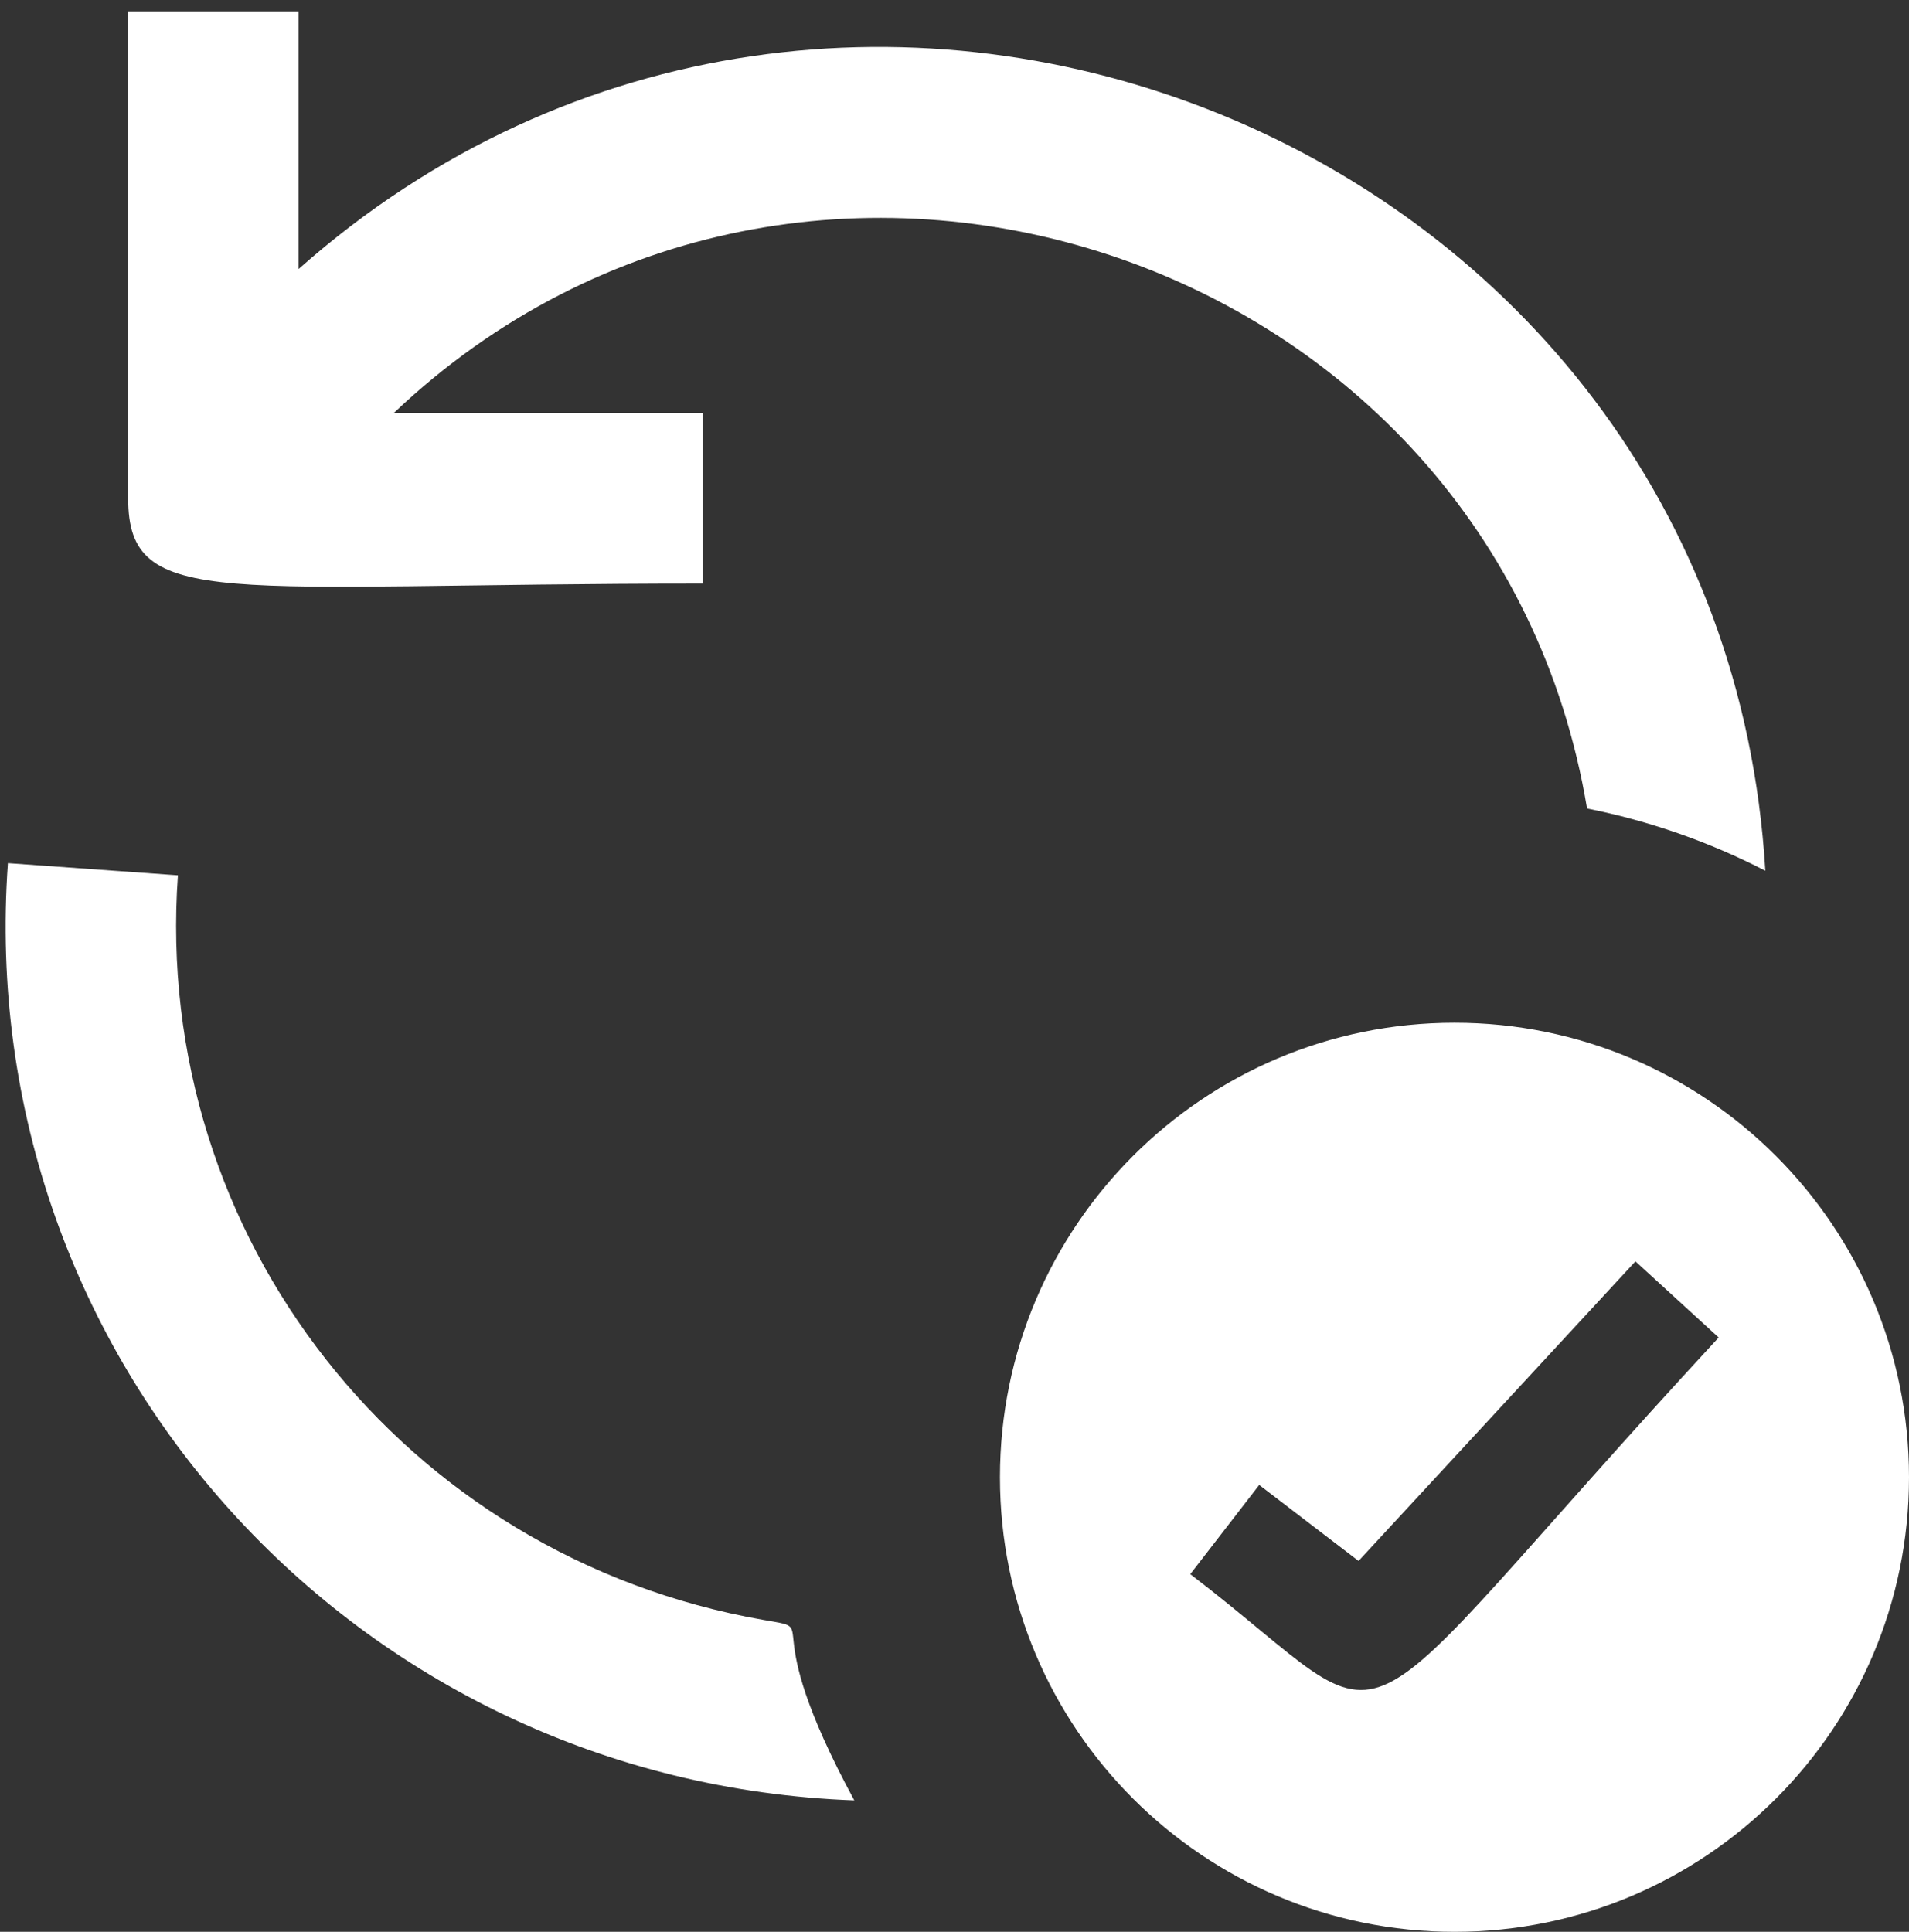
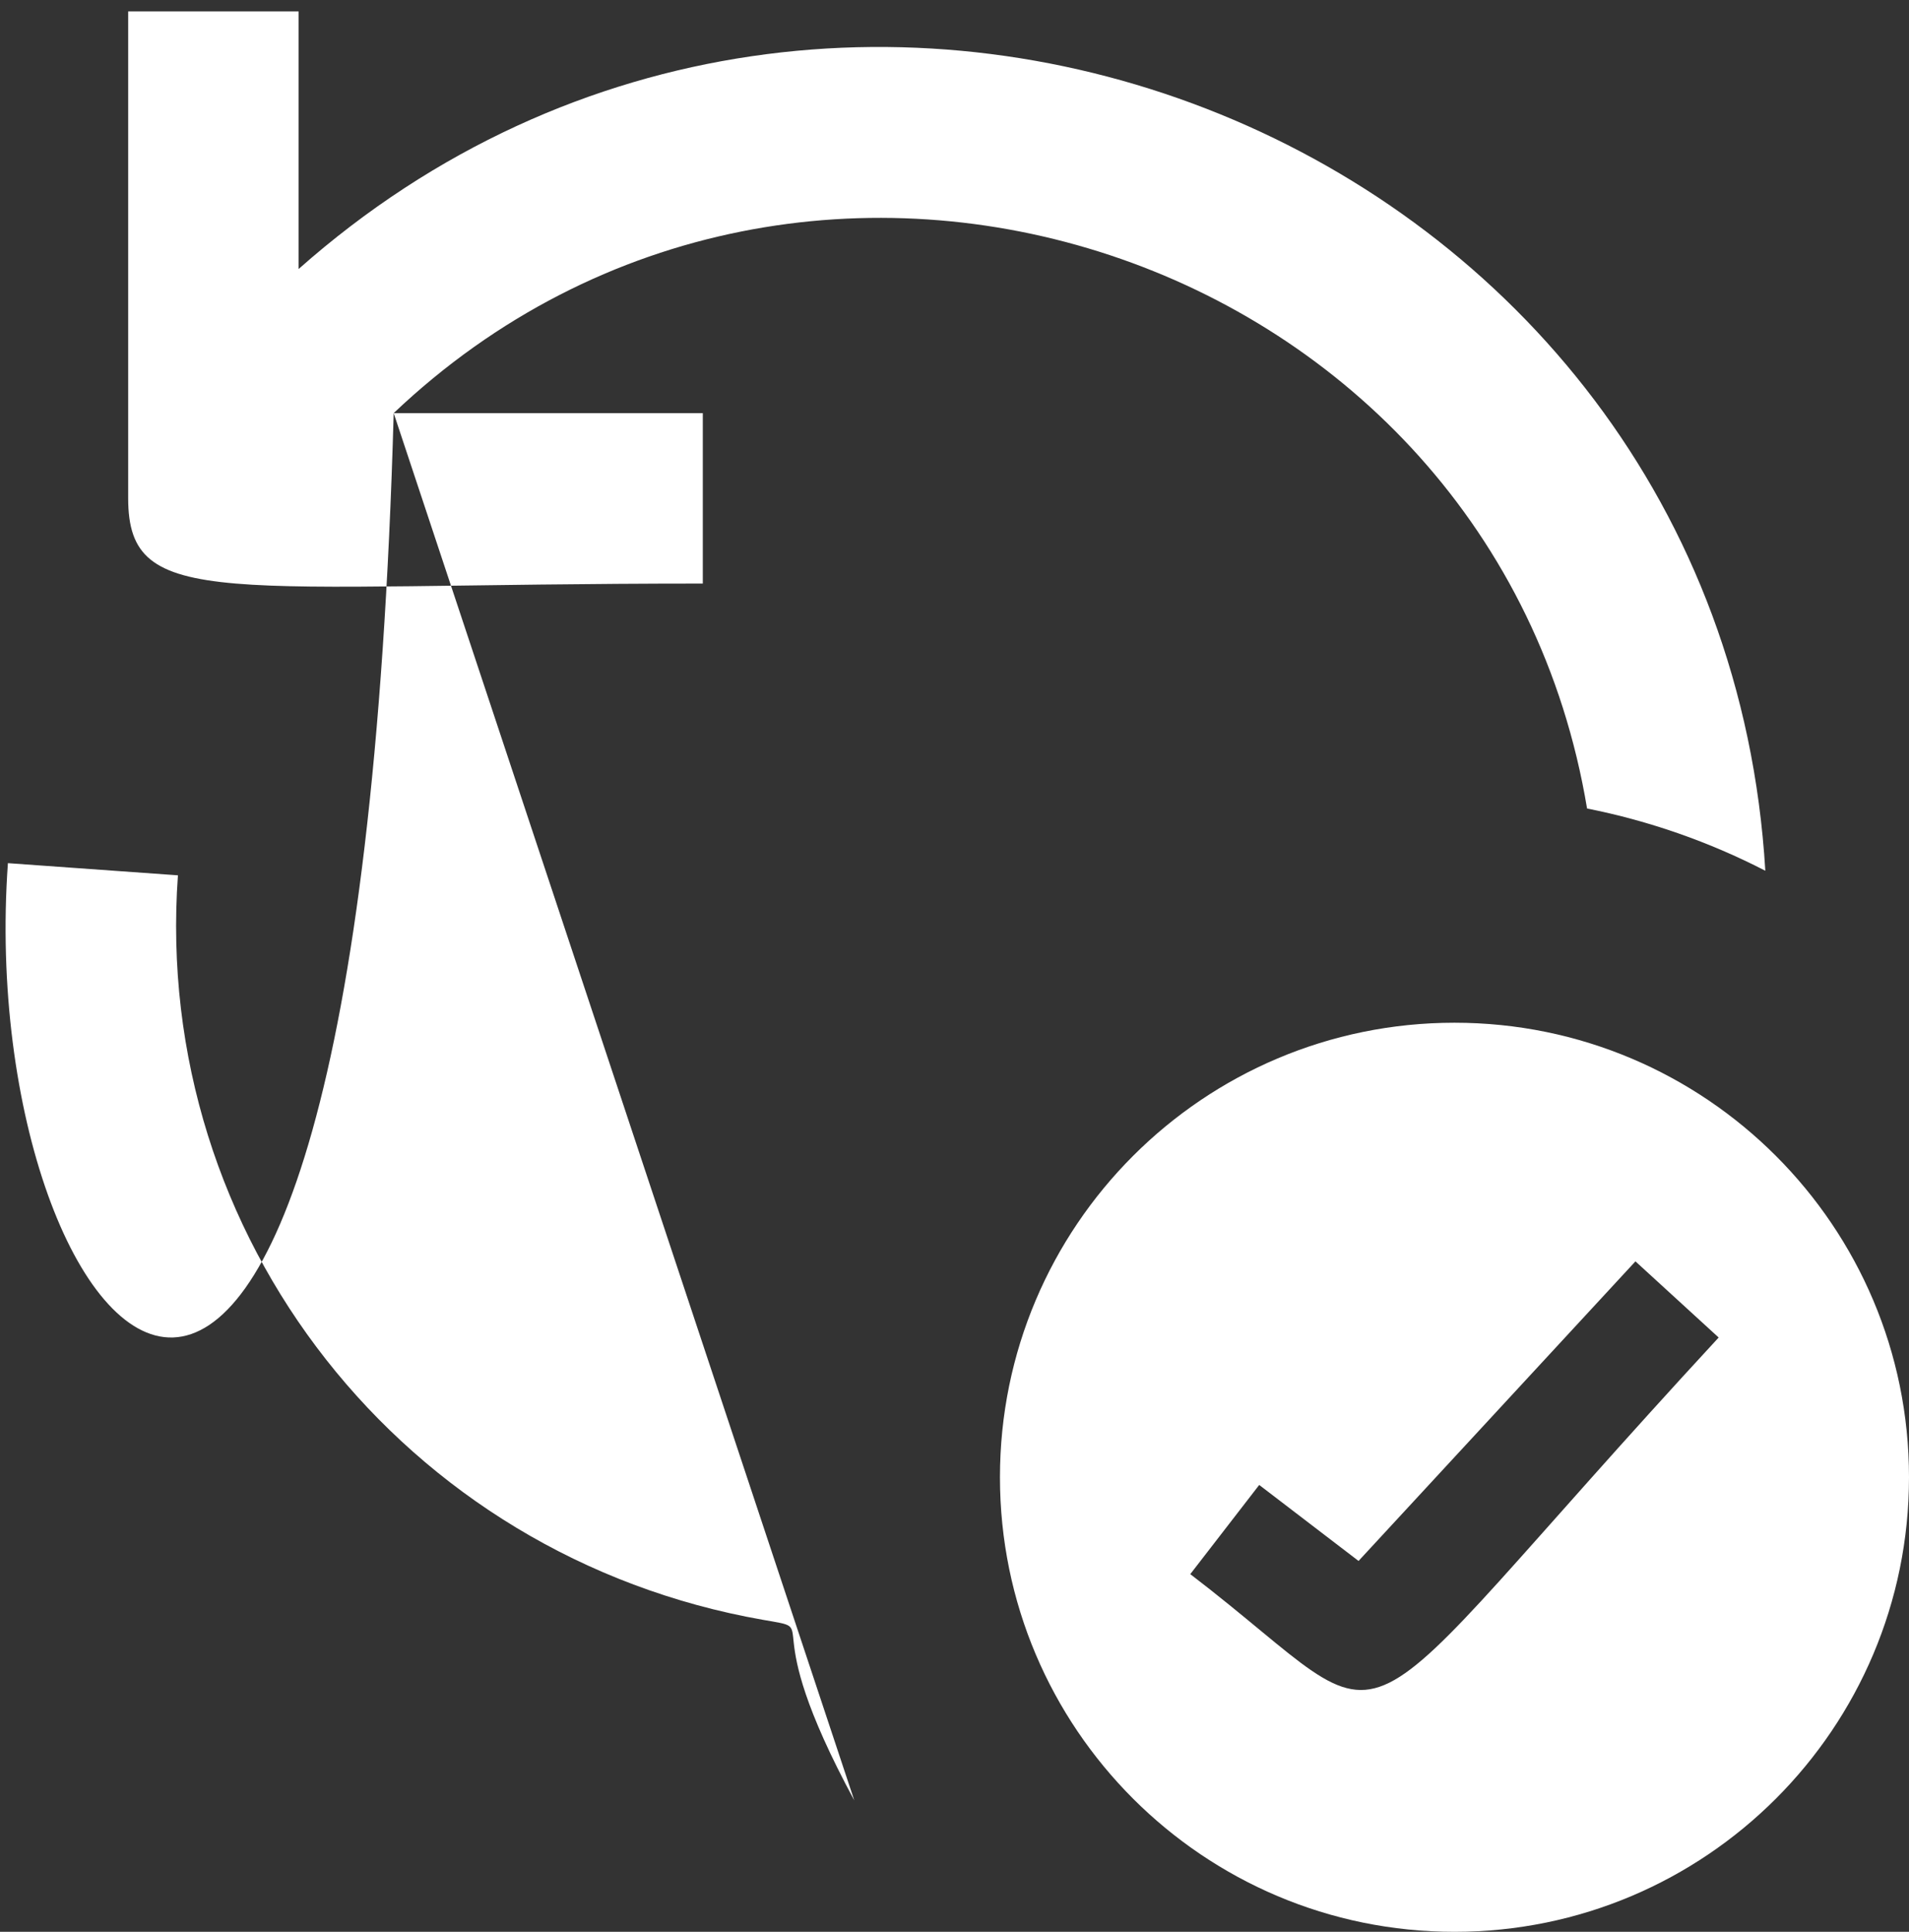
<svg xmlns="http://www.w3.org/2000/svg" height="85px" style="" version="1.1" viewBox="0 0 84 85" width="84px">
  <rect x="0" y="0" width="84" height="85" fill="#333333" stroke="none" />
  <title>icons/3.utilities/free-cancellation</title>
  <desc>Created with Sketch.</desc>
  <g fill="none" fill-rule="evenodd" id="covid-19" stroke="none" stroke-width="1">
    <g fill="#FFFFFF" id="Desktop-covid19-airline" transform="translate(-307, -2927)">
      <g id="icons/3.utilities/free-cancellation" transform="translate(296, 2917)">
-         <path d="M75,55 C63.955,55 55,63.955 55,75 C55,86.046 63.955,95 75,95 C86.046,95 95,86.046 95,75 C95,63.955 86.046,55 75,55 Z M63.375,79.262 L66.408,75.338 L70.779,78.682 L82.963,65.5 L86.625,68.851 C69.046,87.869 73.31,86.862 63.375,79.262 Z M28.323,28.177 L41.925,28.177 L41.925,35.677 C20.84,35.677 16.64,36.927 16.64,31.927 L16.64,10.5 L24.14,10.5 L24.14,21.836 C48.143,0.569 86.754,16.114 88.678,48.313 L88.678,48.313 C86.204,47.038 83.563,46.116 80.834,45.574 C76.751,21.059 46.456,10.971 28.323,28.177 L28.323,28.177 Z M48.59,89.217 C26.64,88.409 9.787,69.802 11.348,47.979 L18.829,48.514 C17.692,64.415 28.759,78.498 44.572,81.272 C47.316,81.754 44.111,80.93 48.59,89.217 Z" id="icons/free-cancellation" />
+         <path d="M75,55 C63.955,55 55,63.955 55,75 C55,86.046 63.955,95 75,95 C86.046,95 95,86.046 95,75 C95,63.955 86.046,55 75,55 Z M63.375,79.262 L66.408,75.338 L70.779,78.682 L82.963,65.5 L86.625,68.851 C69.046,87.869 73.31,86.862 63.375,79.262 Z M28.323,28.177 L41.925,28.177 L41.925,35.677 C20.84,35.677 16.64,36.927 16.64,31.927 L16.64,10.5 L24.14,10.5 L24.14,21.836 C48.143,0.569 86.754,16.114 88.678,48.313 L88.678,48.313 C86.204,47.038 83.563,46.116 80.834,45.574 C76.751,21.059 46.456,10.971 28.323,28.177 L28.323,28.177 Z C26.64,88.409 9.787,69.802 11.348,47.979 L18.829,48.514 C17.692,64.415 28.759,78.498 44.572,81.272 C47.316,81.754 44.111,80.93 48.59,89.217 Z" id="icons/free-cancellation" />
      </g>
    </g>
  </g>
</svg>